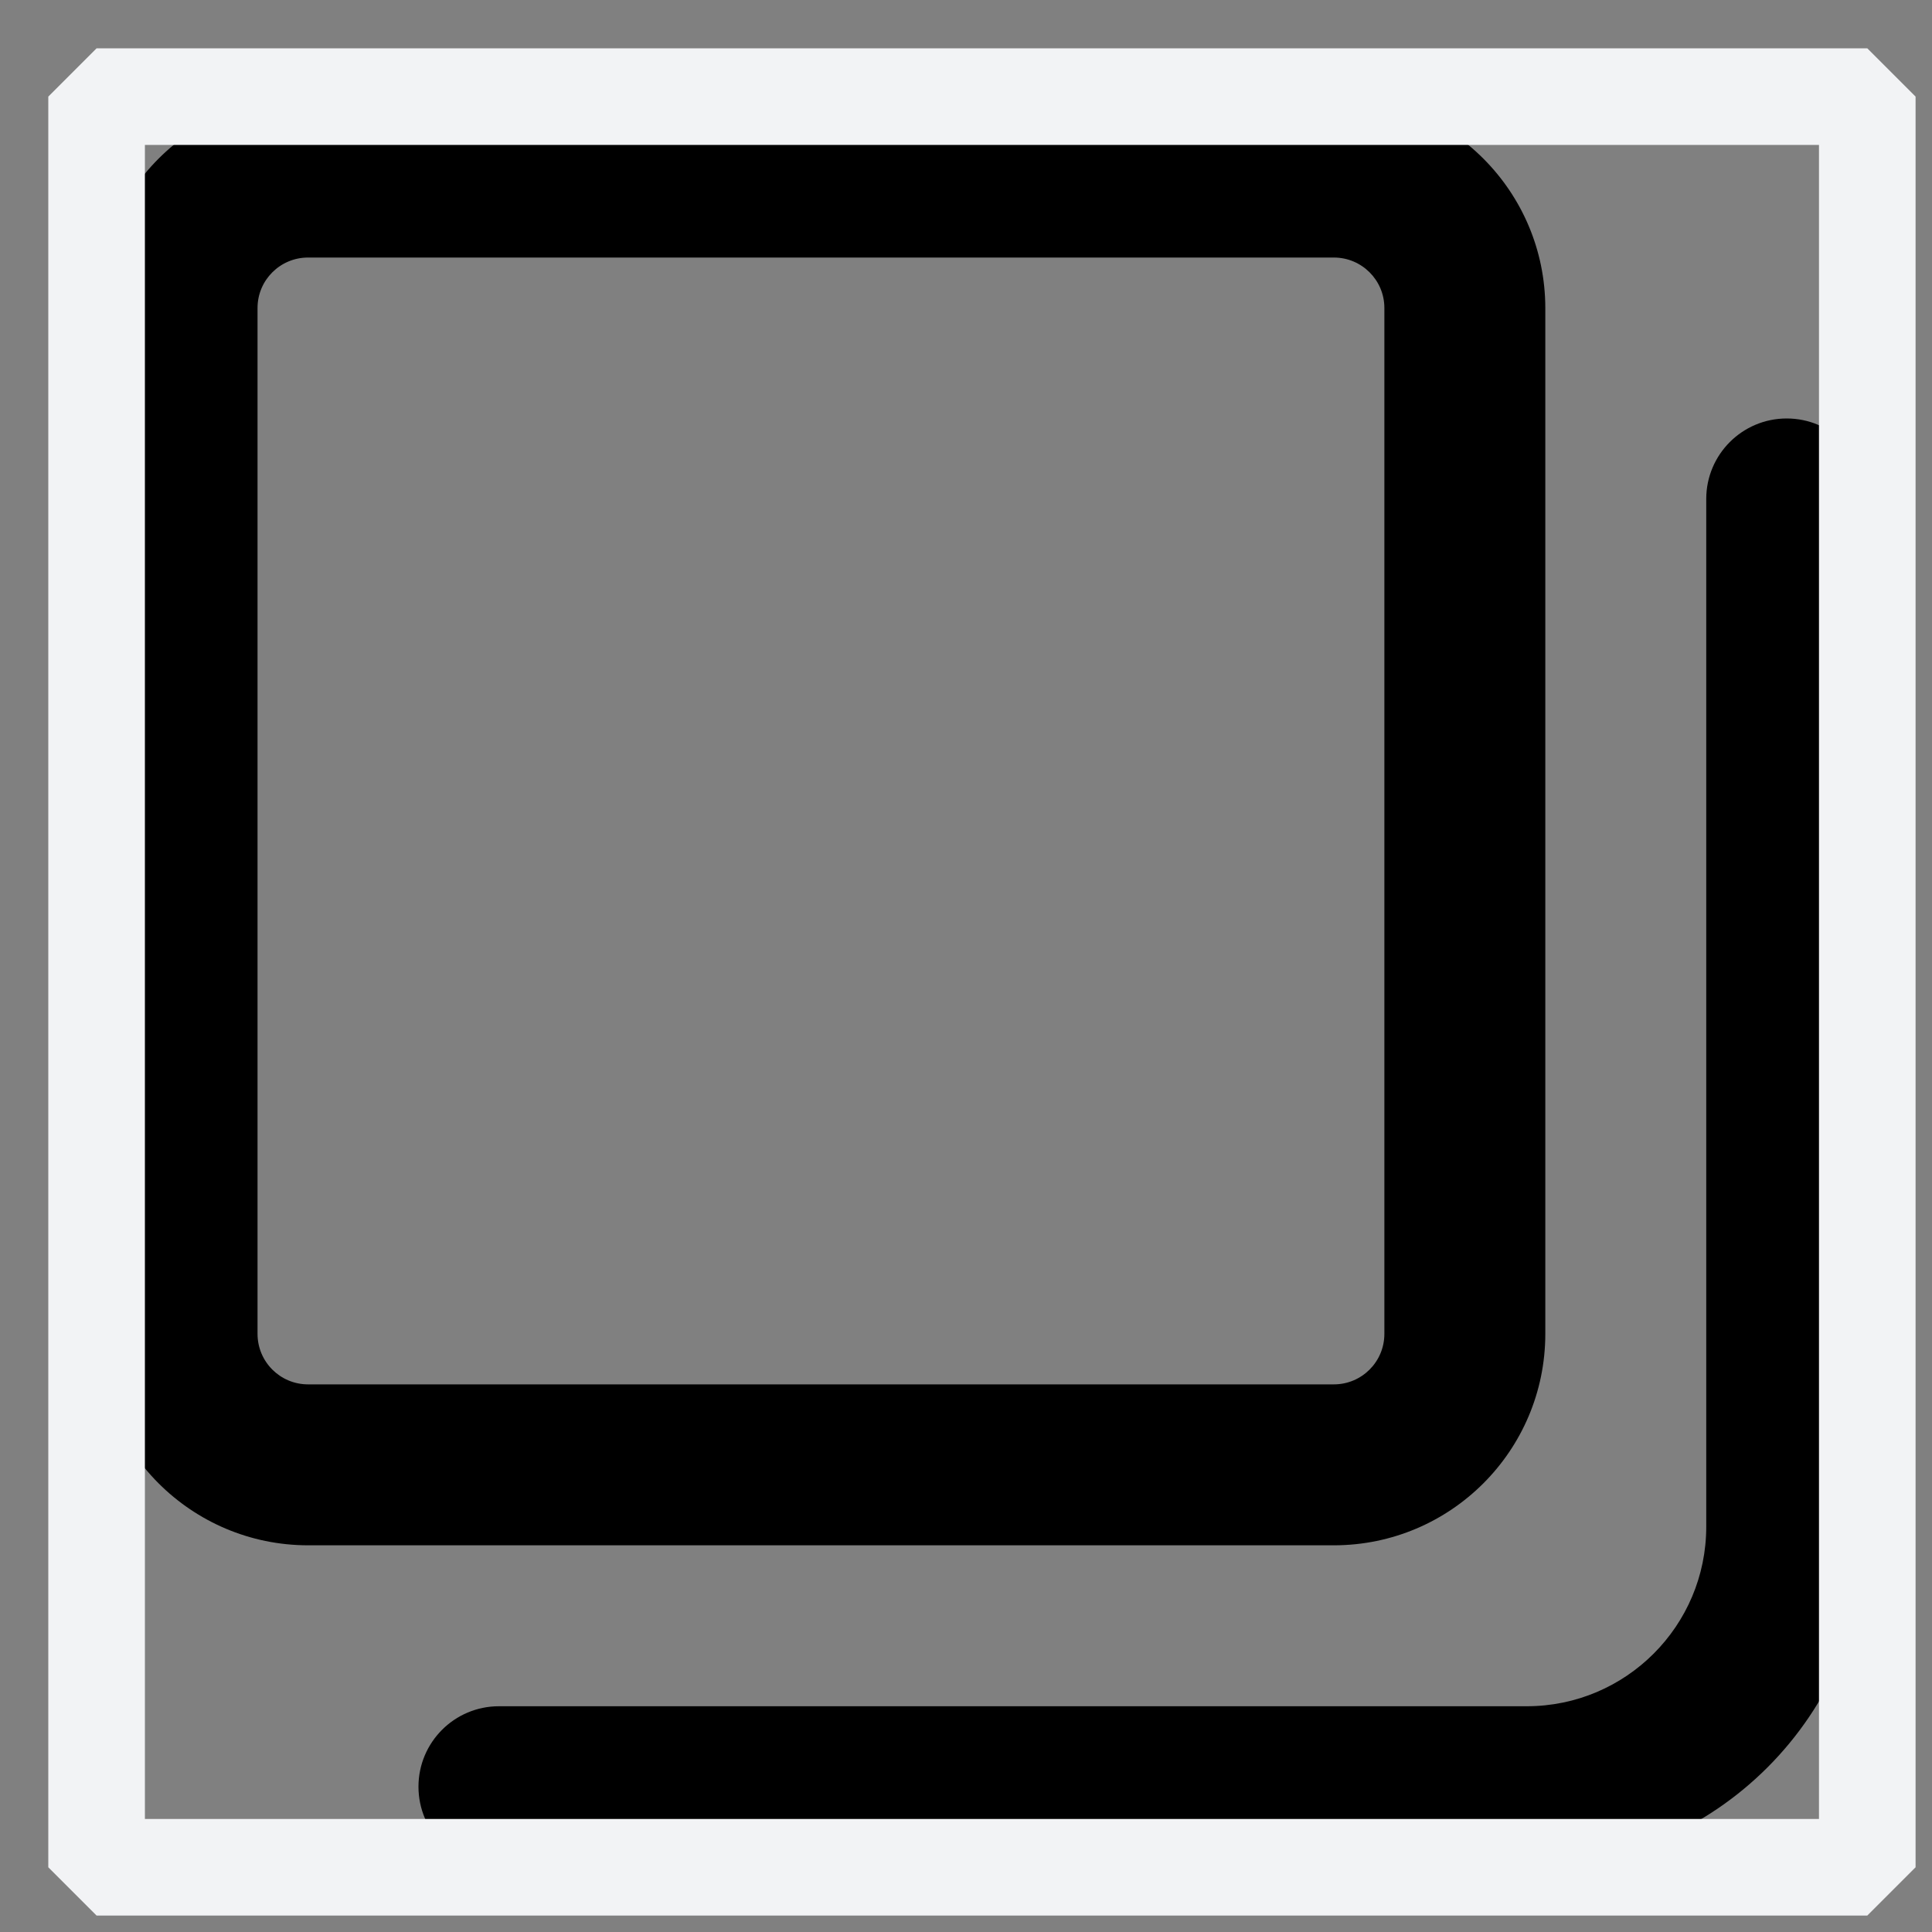
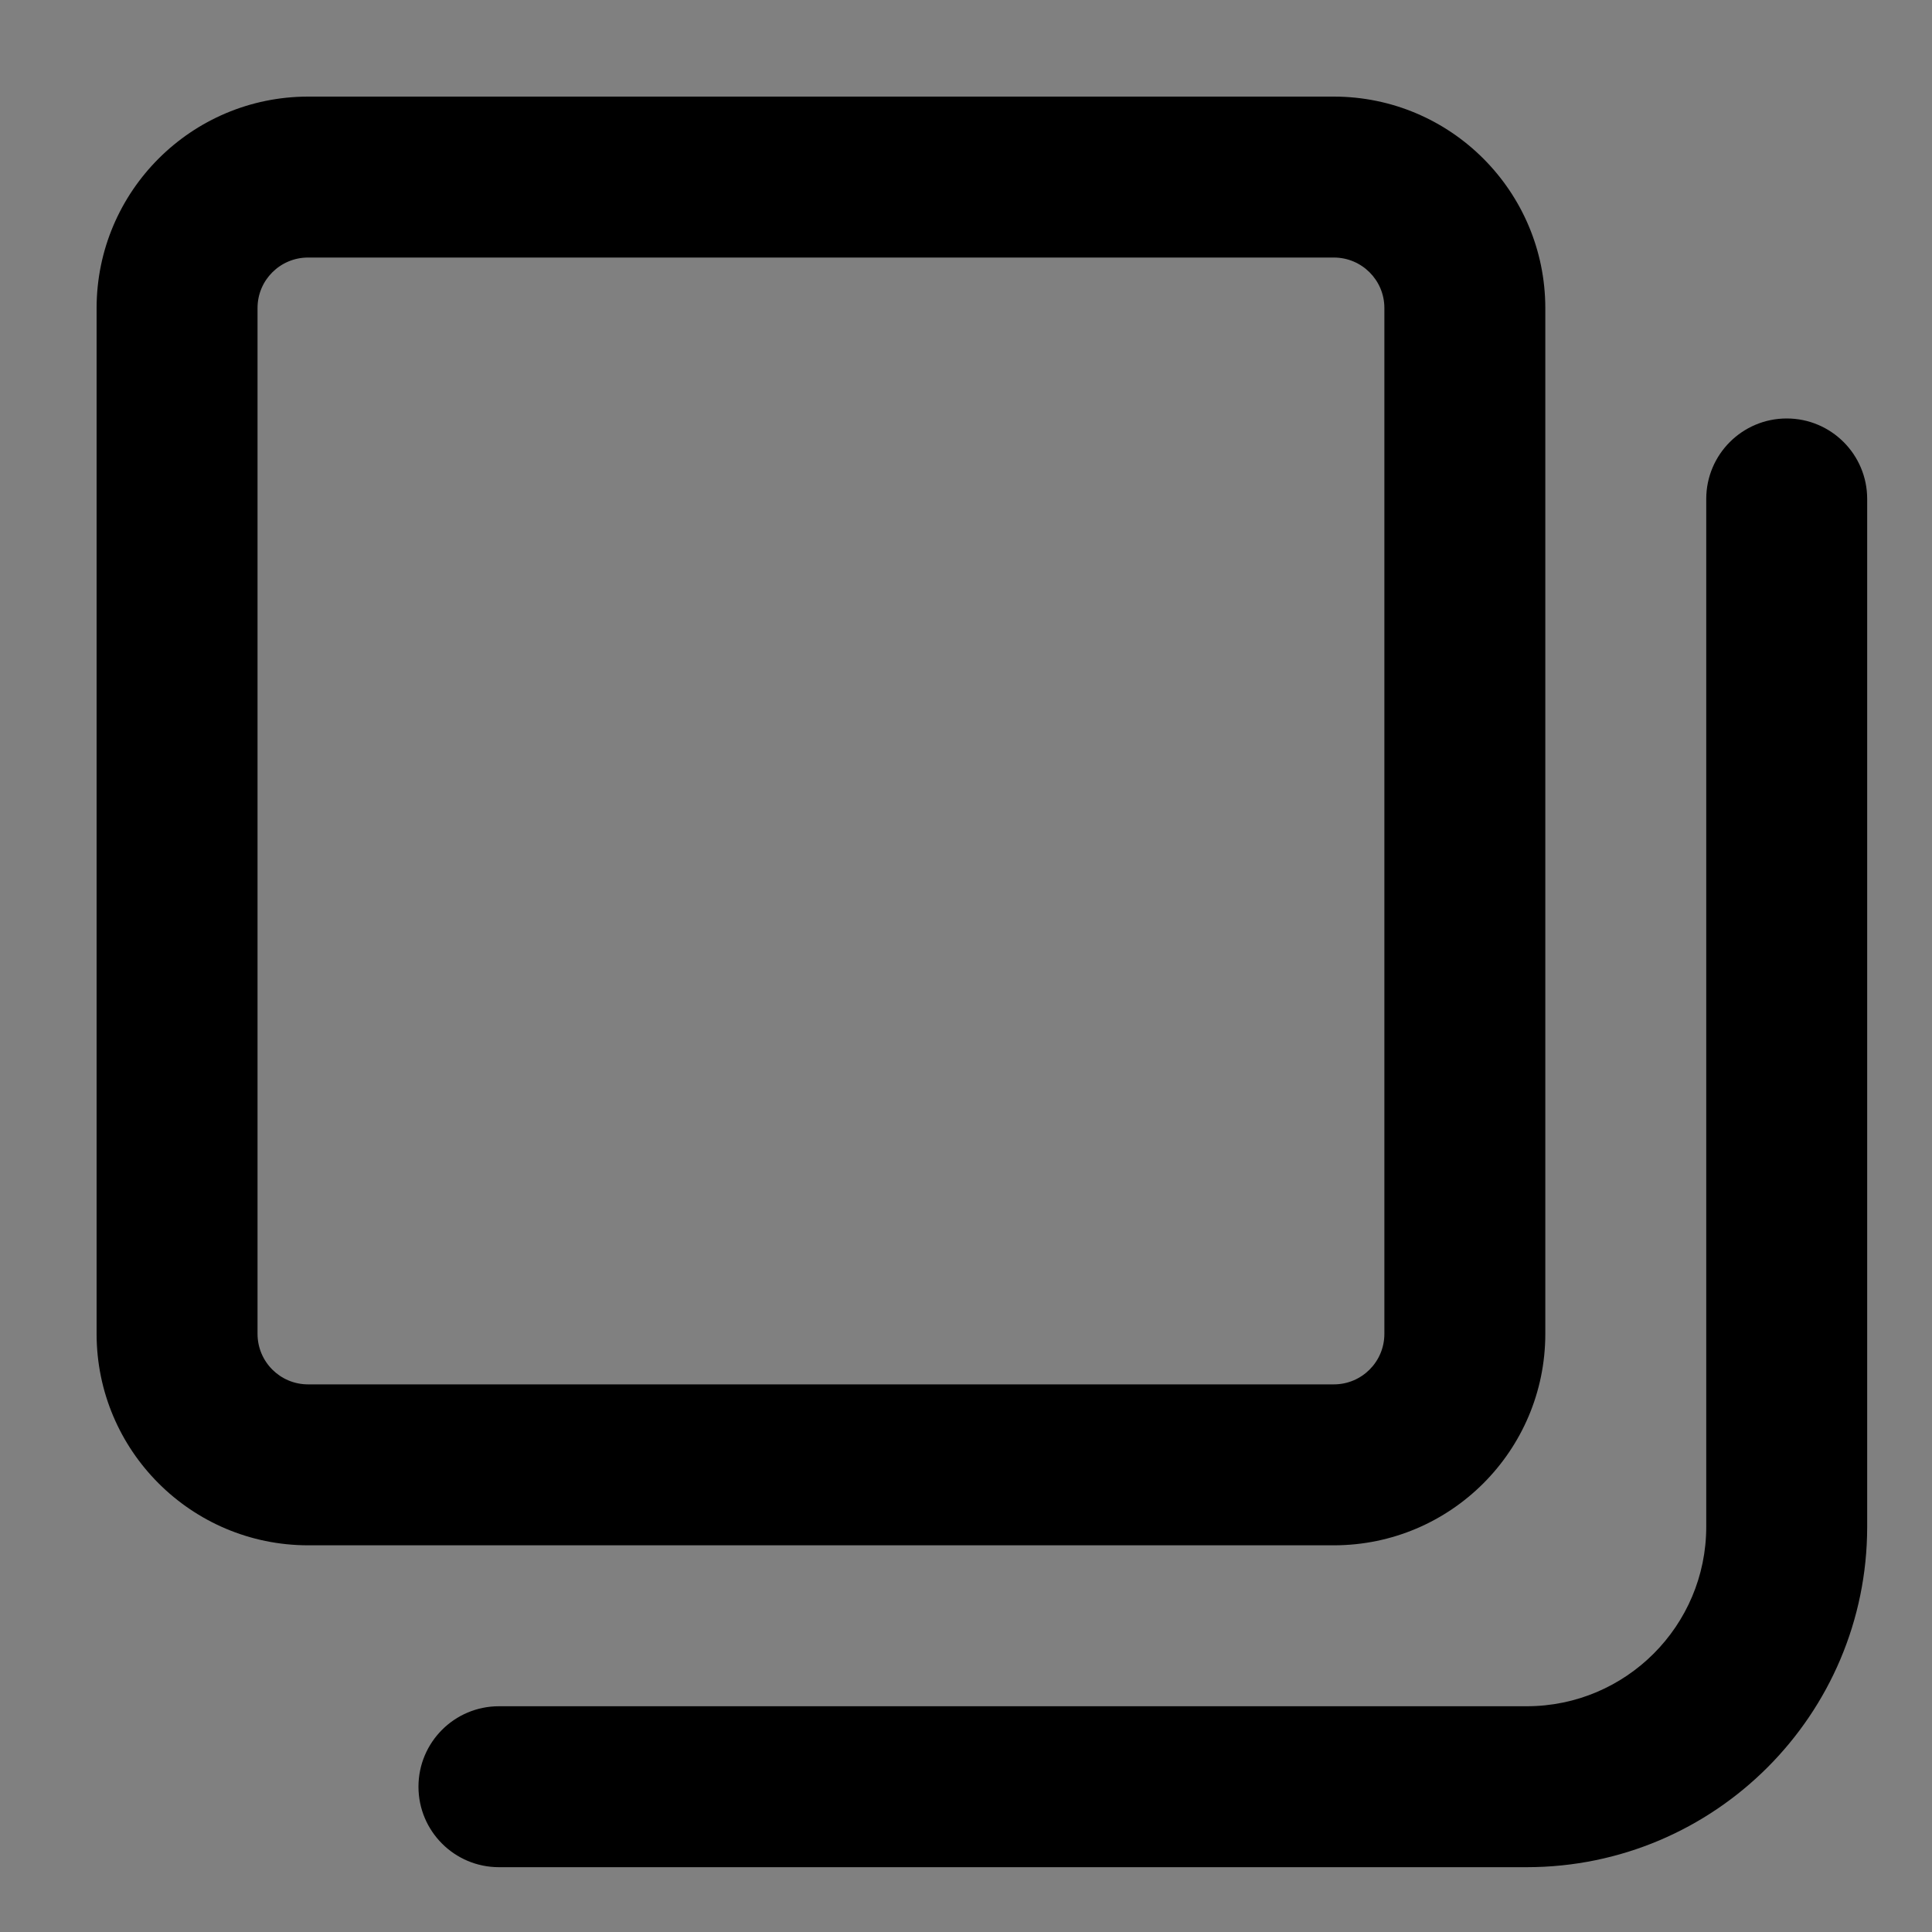
<svg xmlns="http://www.w3.org/2000/svg" width="20" height="20" viewBox="0 0 20 20" fill="none">
  <rect x="0" y="0" width="20" height="20" fill="#808080" stroke="none" />
  <path fill-rule="evenodd" clip-rule="evenodd" d="M15.997 3.189V13.809C15.996 15.017 15.017 15.996 13.809 15.997H3.189C1.981 15.996 1.001 15.017 1 13.809V3.189C1.001 1.981 1.981 1.001 3.189 1H13.809C15.017 1.001 15.996 1.981 15.997 3.189ZM2.666 3.188V13.808C2.666 14.097 2.9 14.331 3.189 14.331H13.808C14.097 14.331 14.331 14.097 14.331 13.808V3.188C14.331 2.9 14.097 2.666 13.808 2.666H3.189C2.9 2.666 2.666 2.9 2.666 3.188Z" fill="black" />
  <path d="M18.496 4.332C18.036 4.332 17.663 4.705 17.663 5.165V15.806C17.662 16.831 16.831 17.662 15.806 17.663H5.165C4.705 17.663 4.332 18.036 4.332 18.496C4.332 18.956 4.705 19.329 5.165 19.329H15.806C17.751 19.328 19.328 17.751 19.329 15.806V5.165C19.329 4.705 18.956 4.332 18.496 4.332Z" fill="black" />
-   <rect x="1" y="1" width="18.33" height="18.33" stroke="#F2F3F5" stroke-miterlimit="0" stroke-linejoin="bevel" />
</svg>